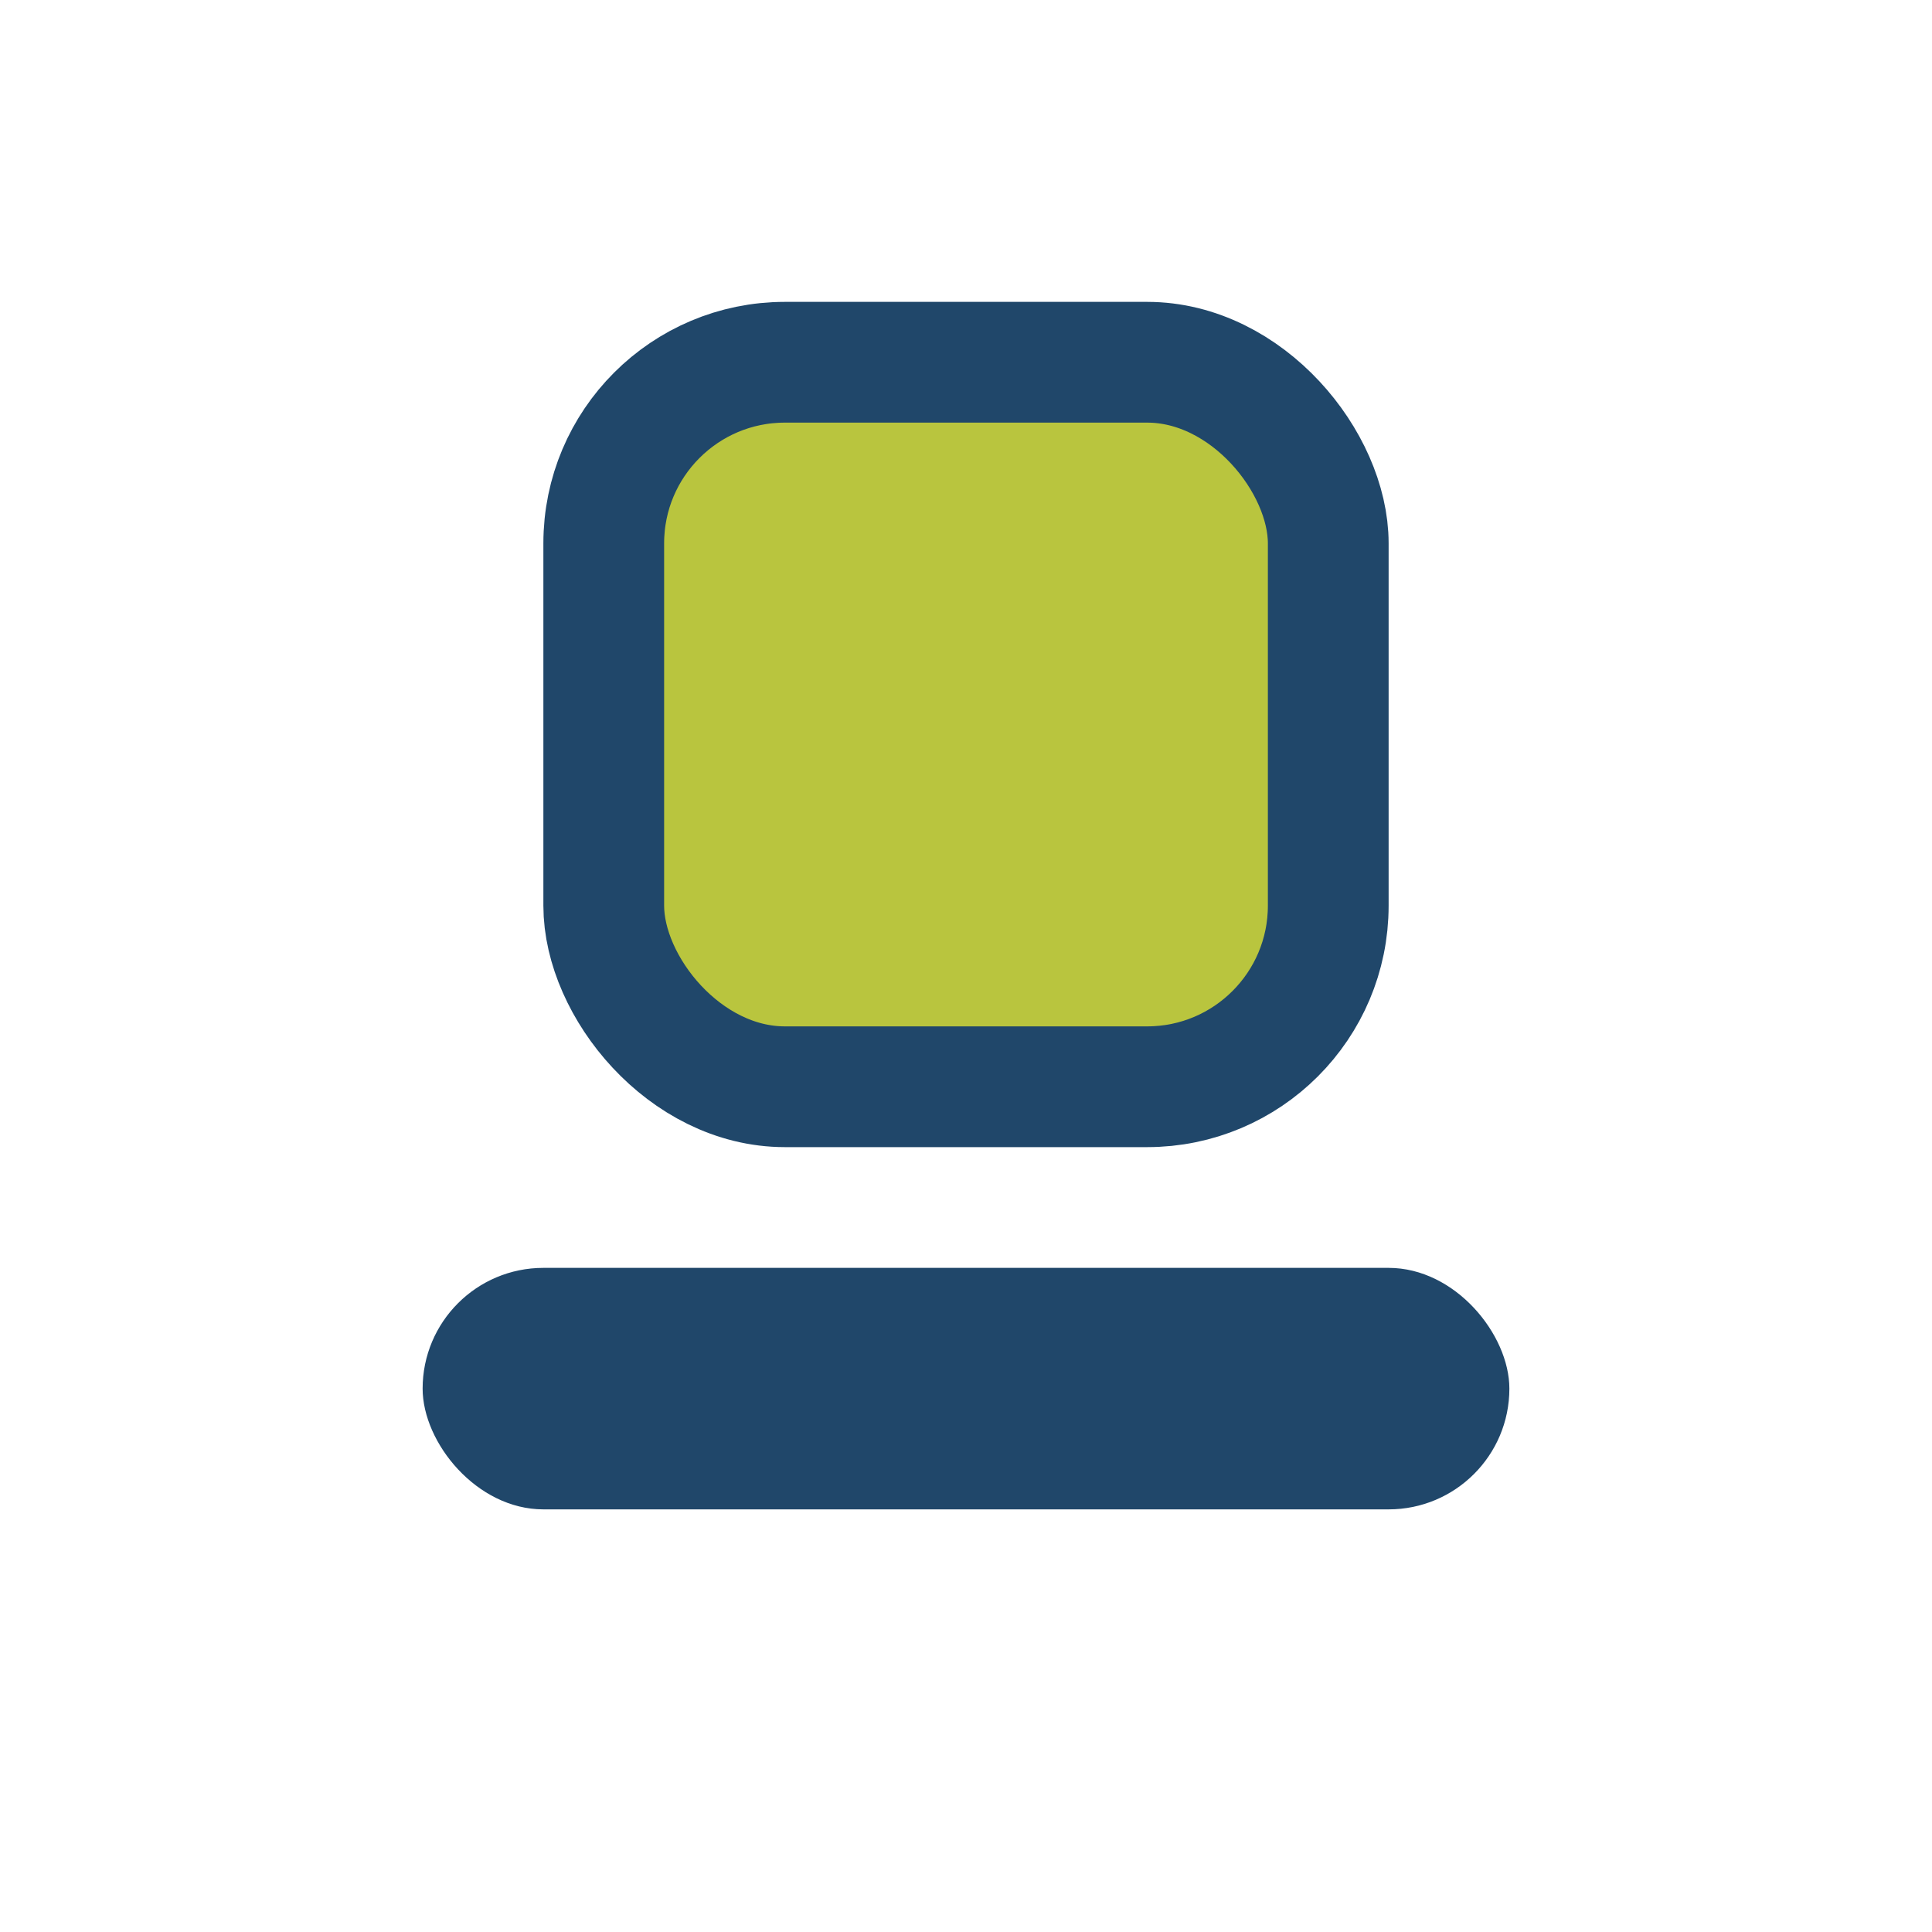
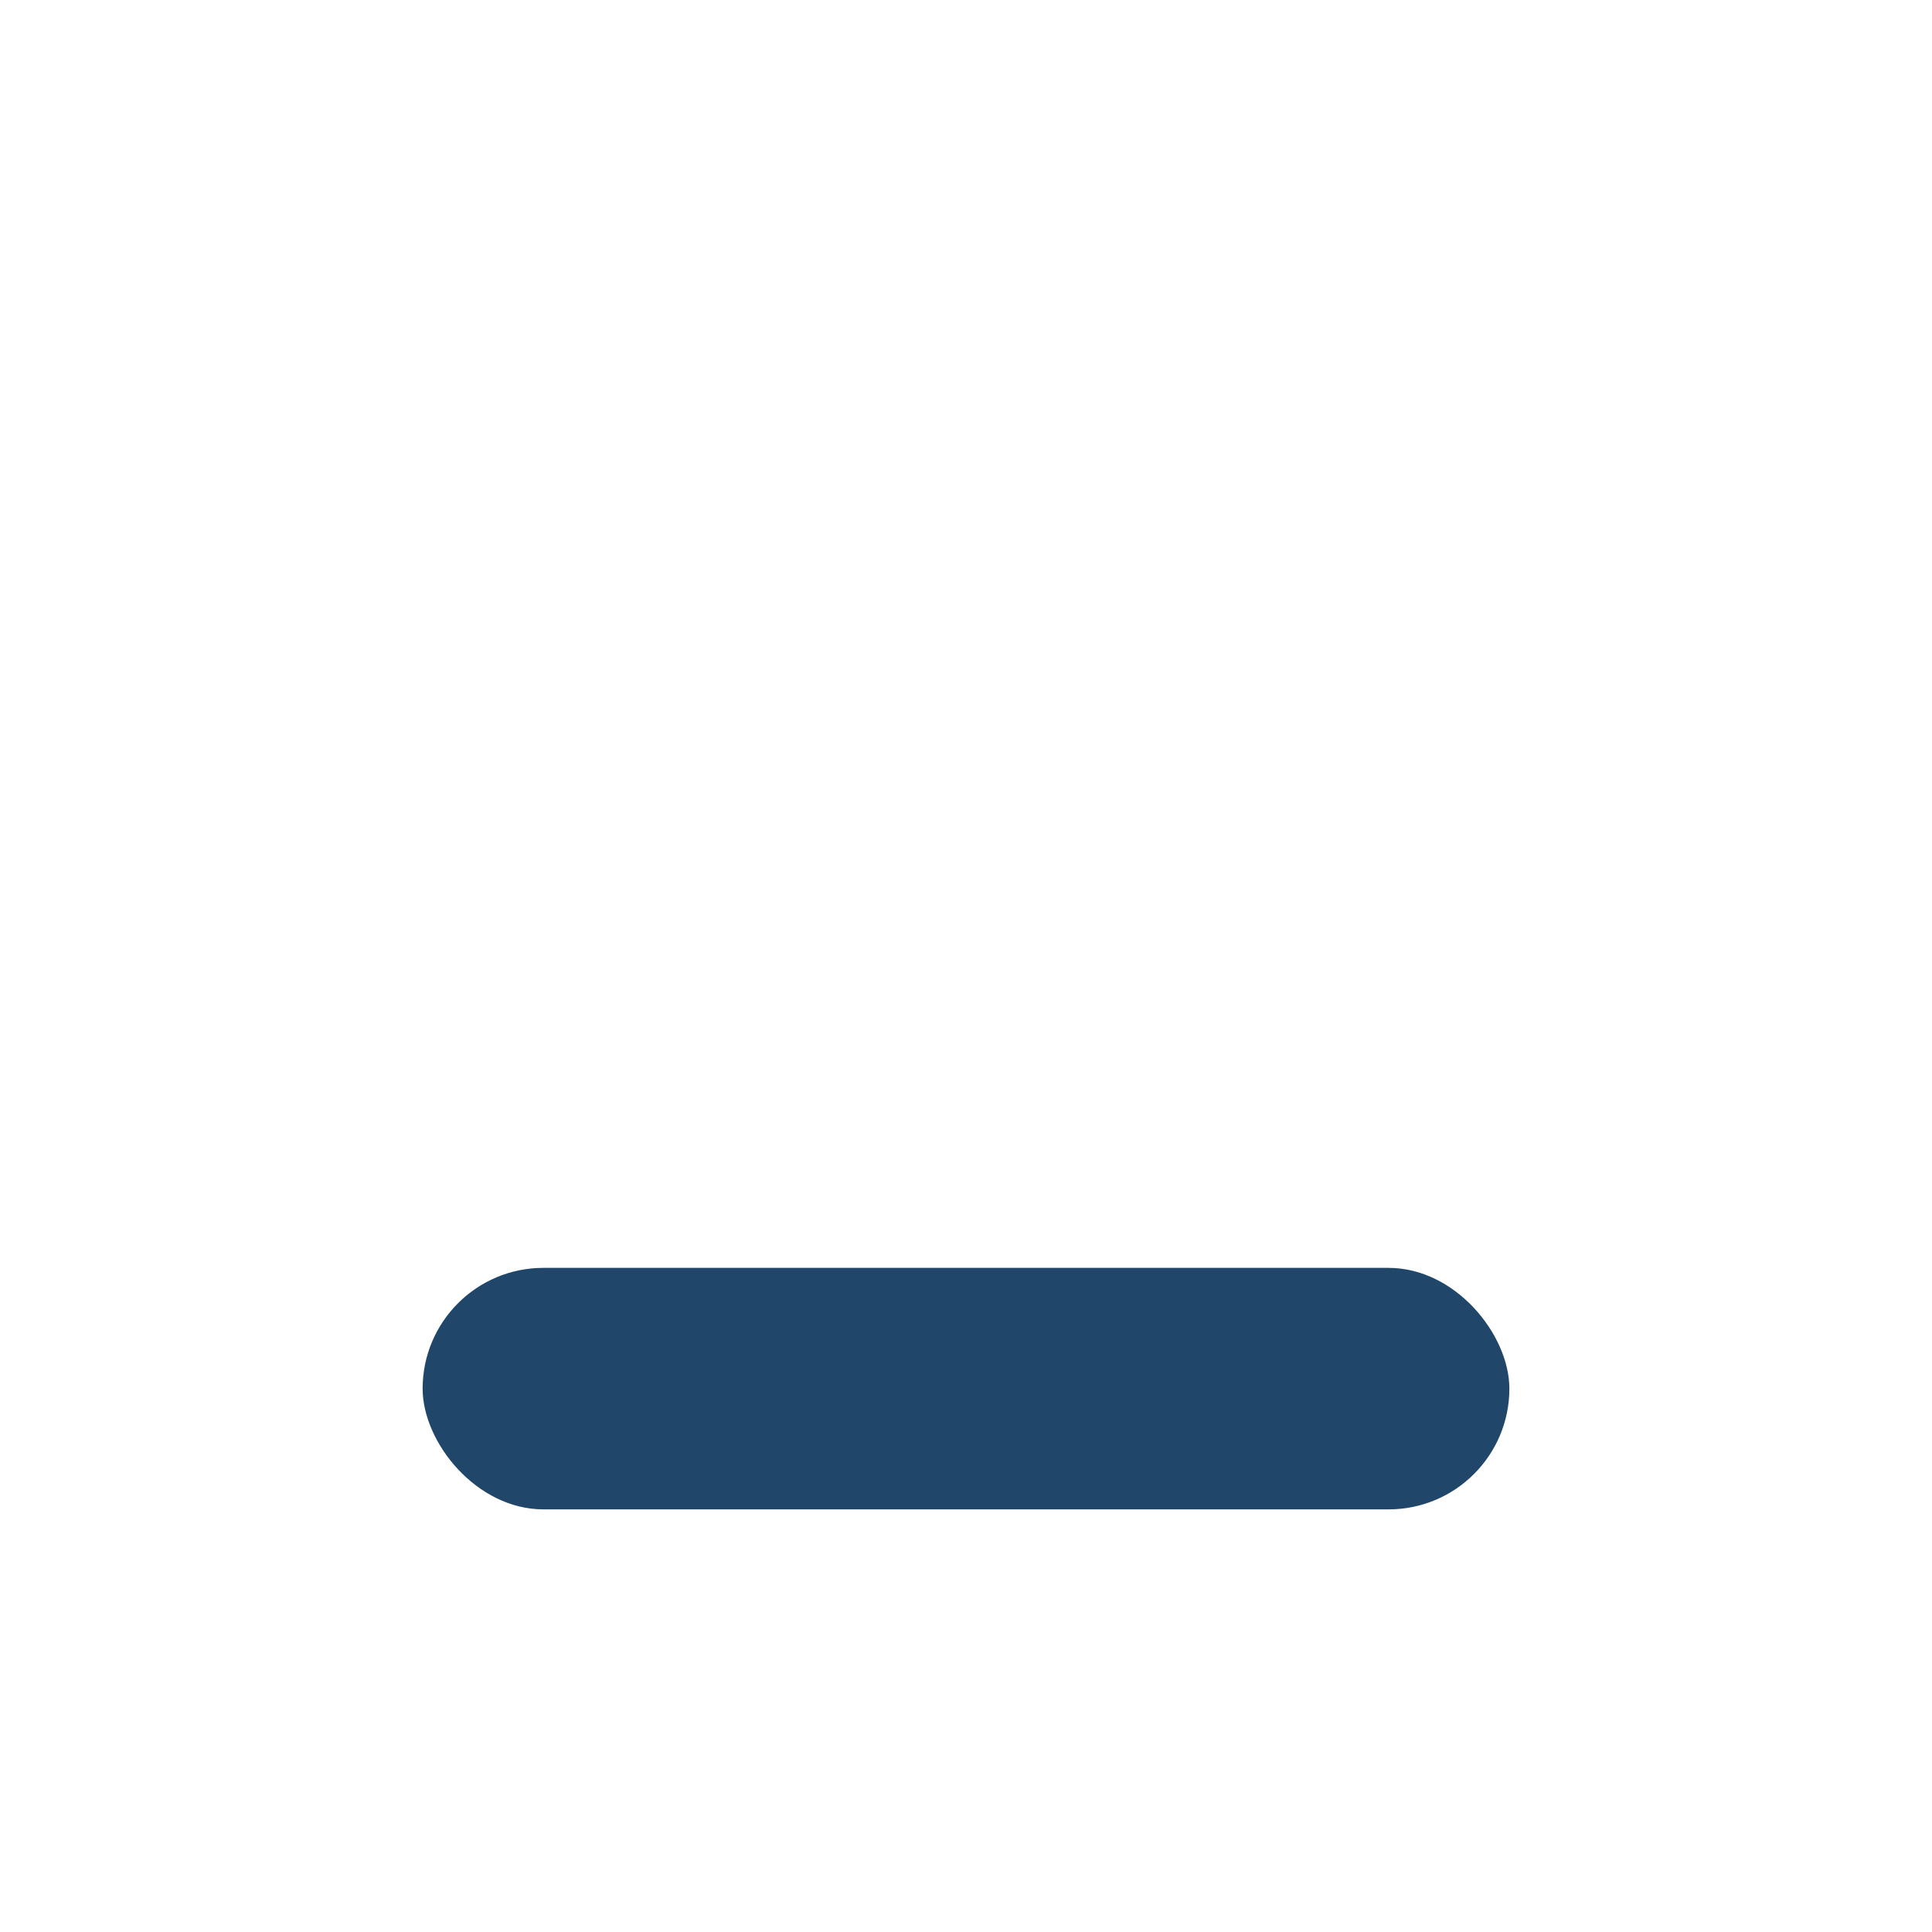
<svg xmlns="http://www.w3.org/2000/svg" width="32" height="32" viewBox="0 0 32 32">
-   <rect x="10" y="6" width="12" height="12" rx="3" fill="#B9C53E" stroke="#20476A" stroke-width="2" />
  <rect x="7" y="21" width="18" height="4" rx="2" fill="#20476A" />
</svg>